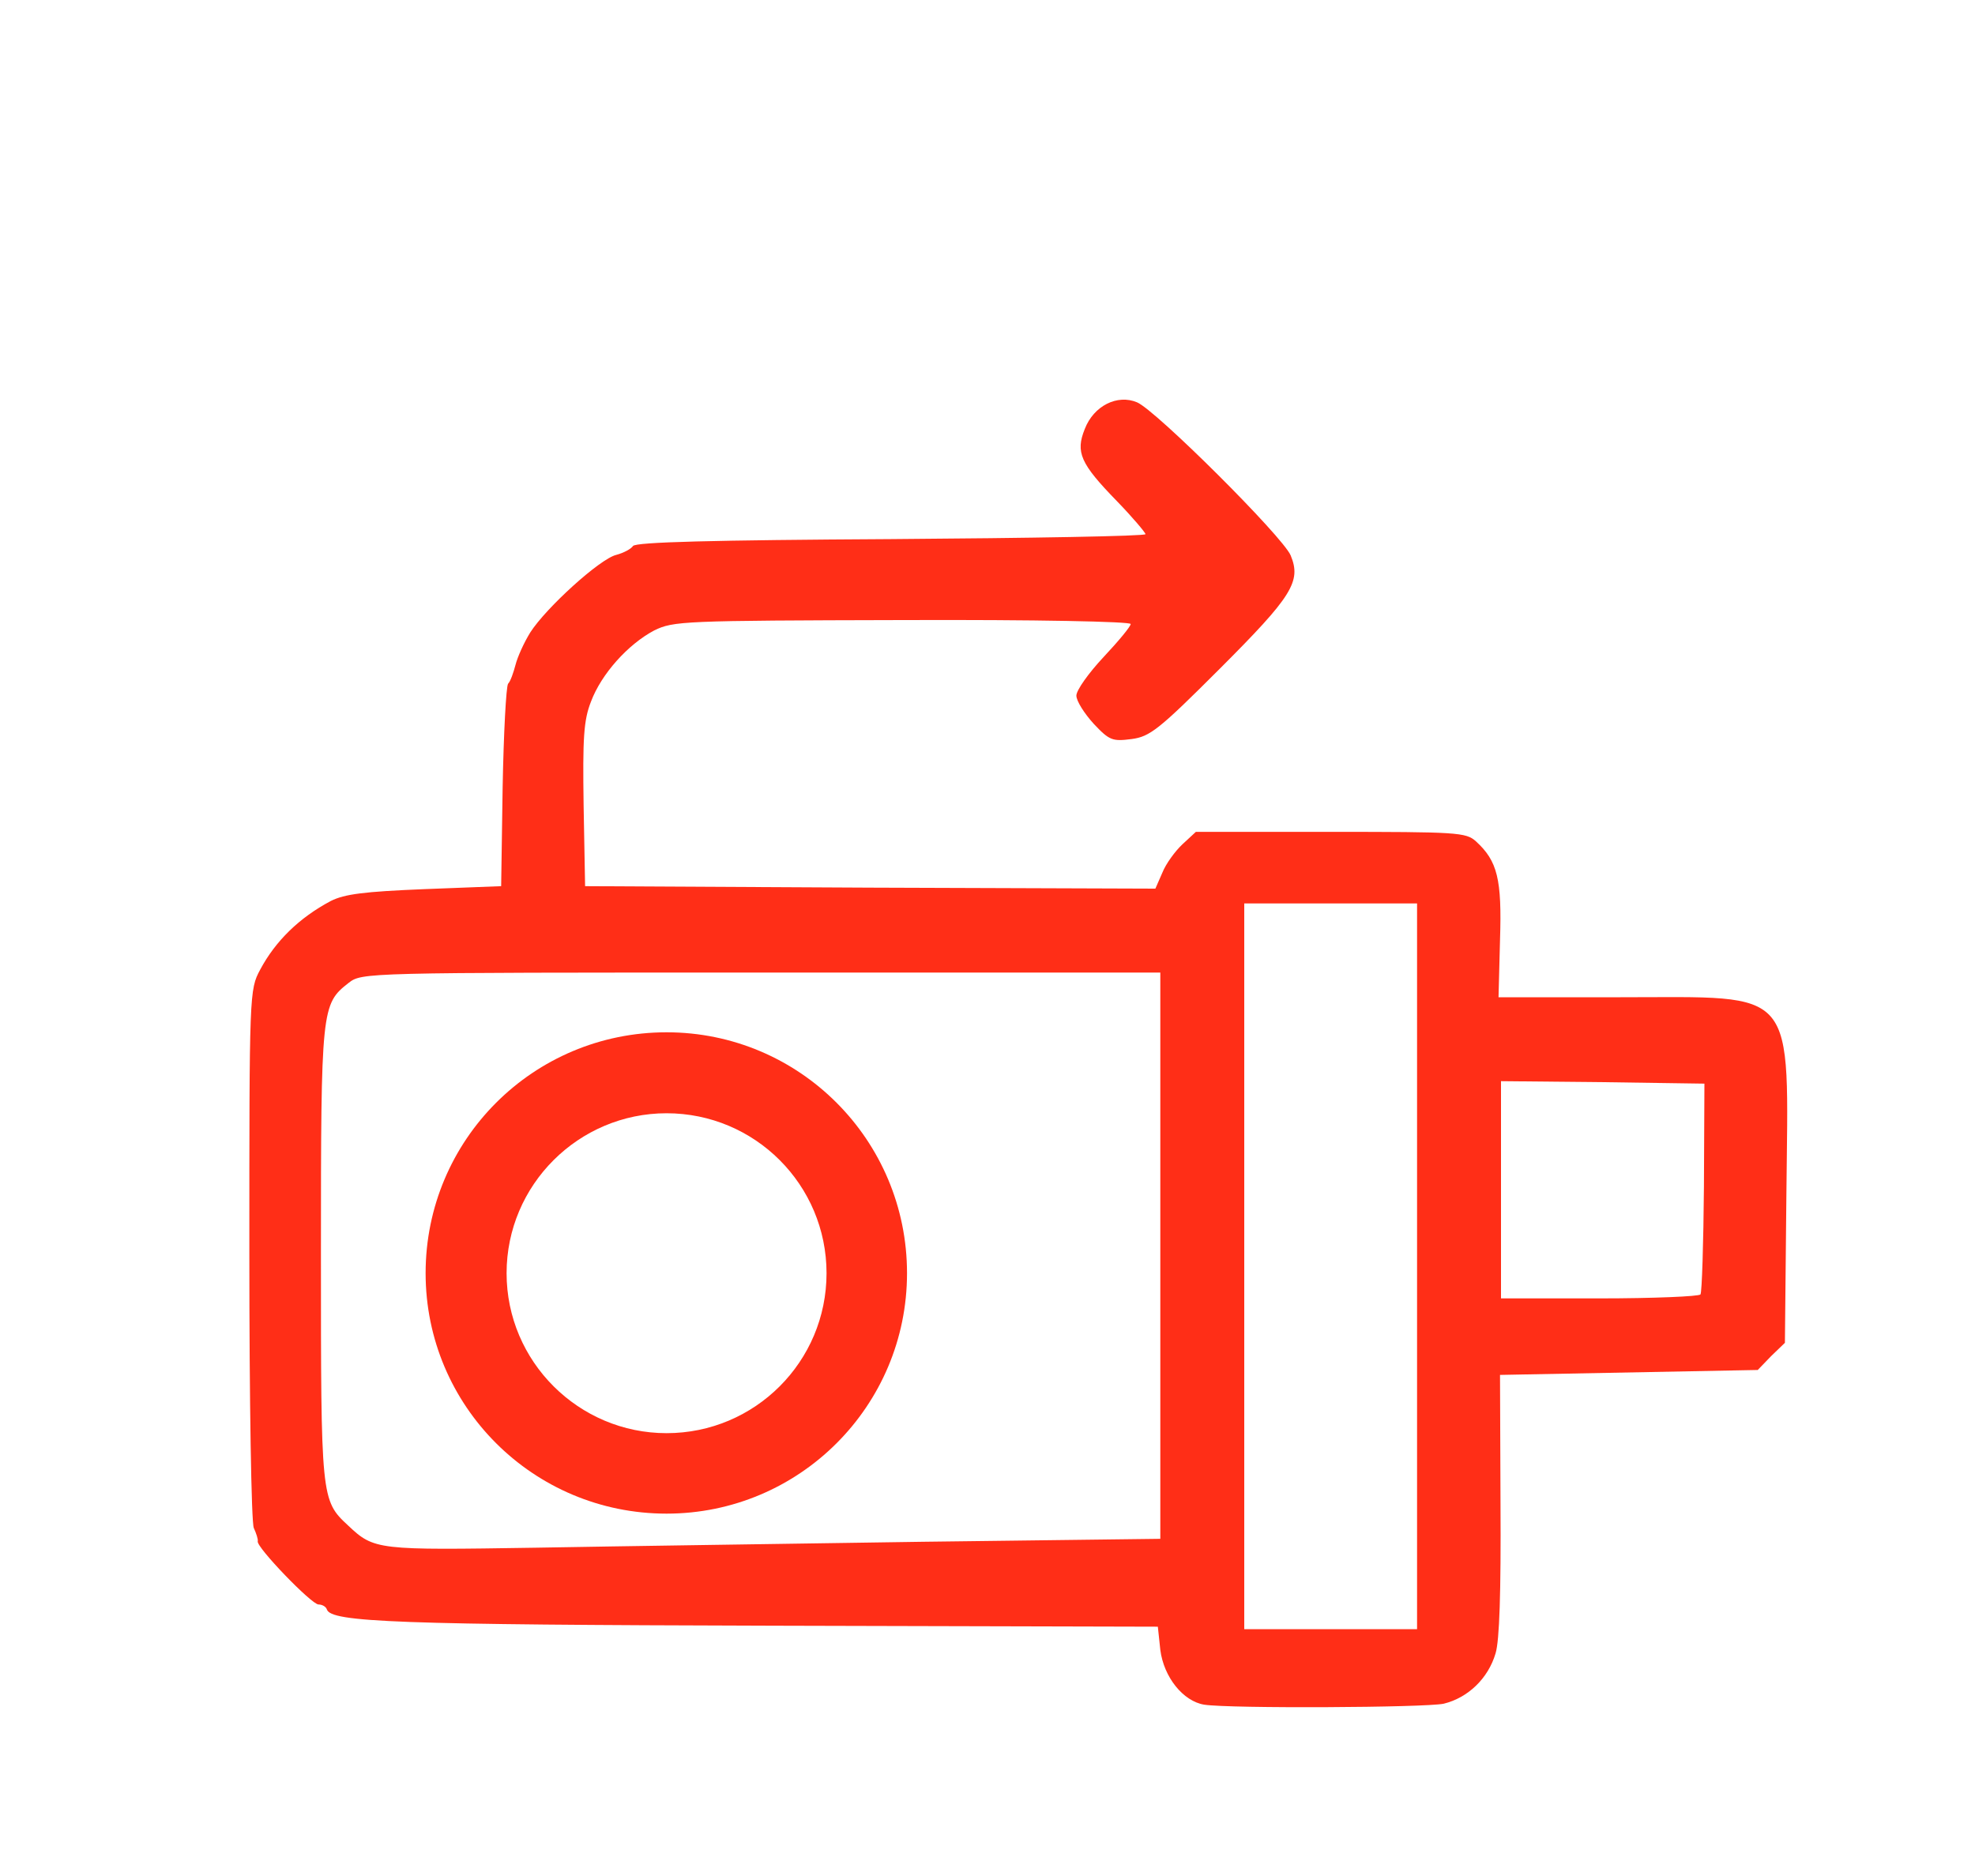
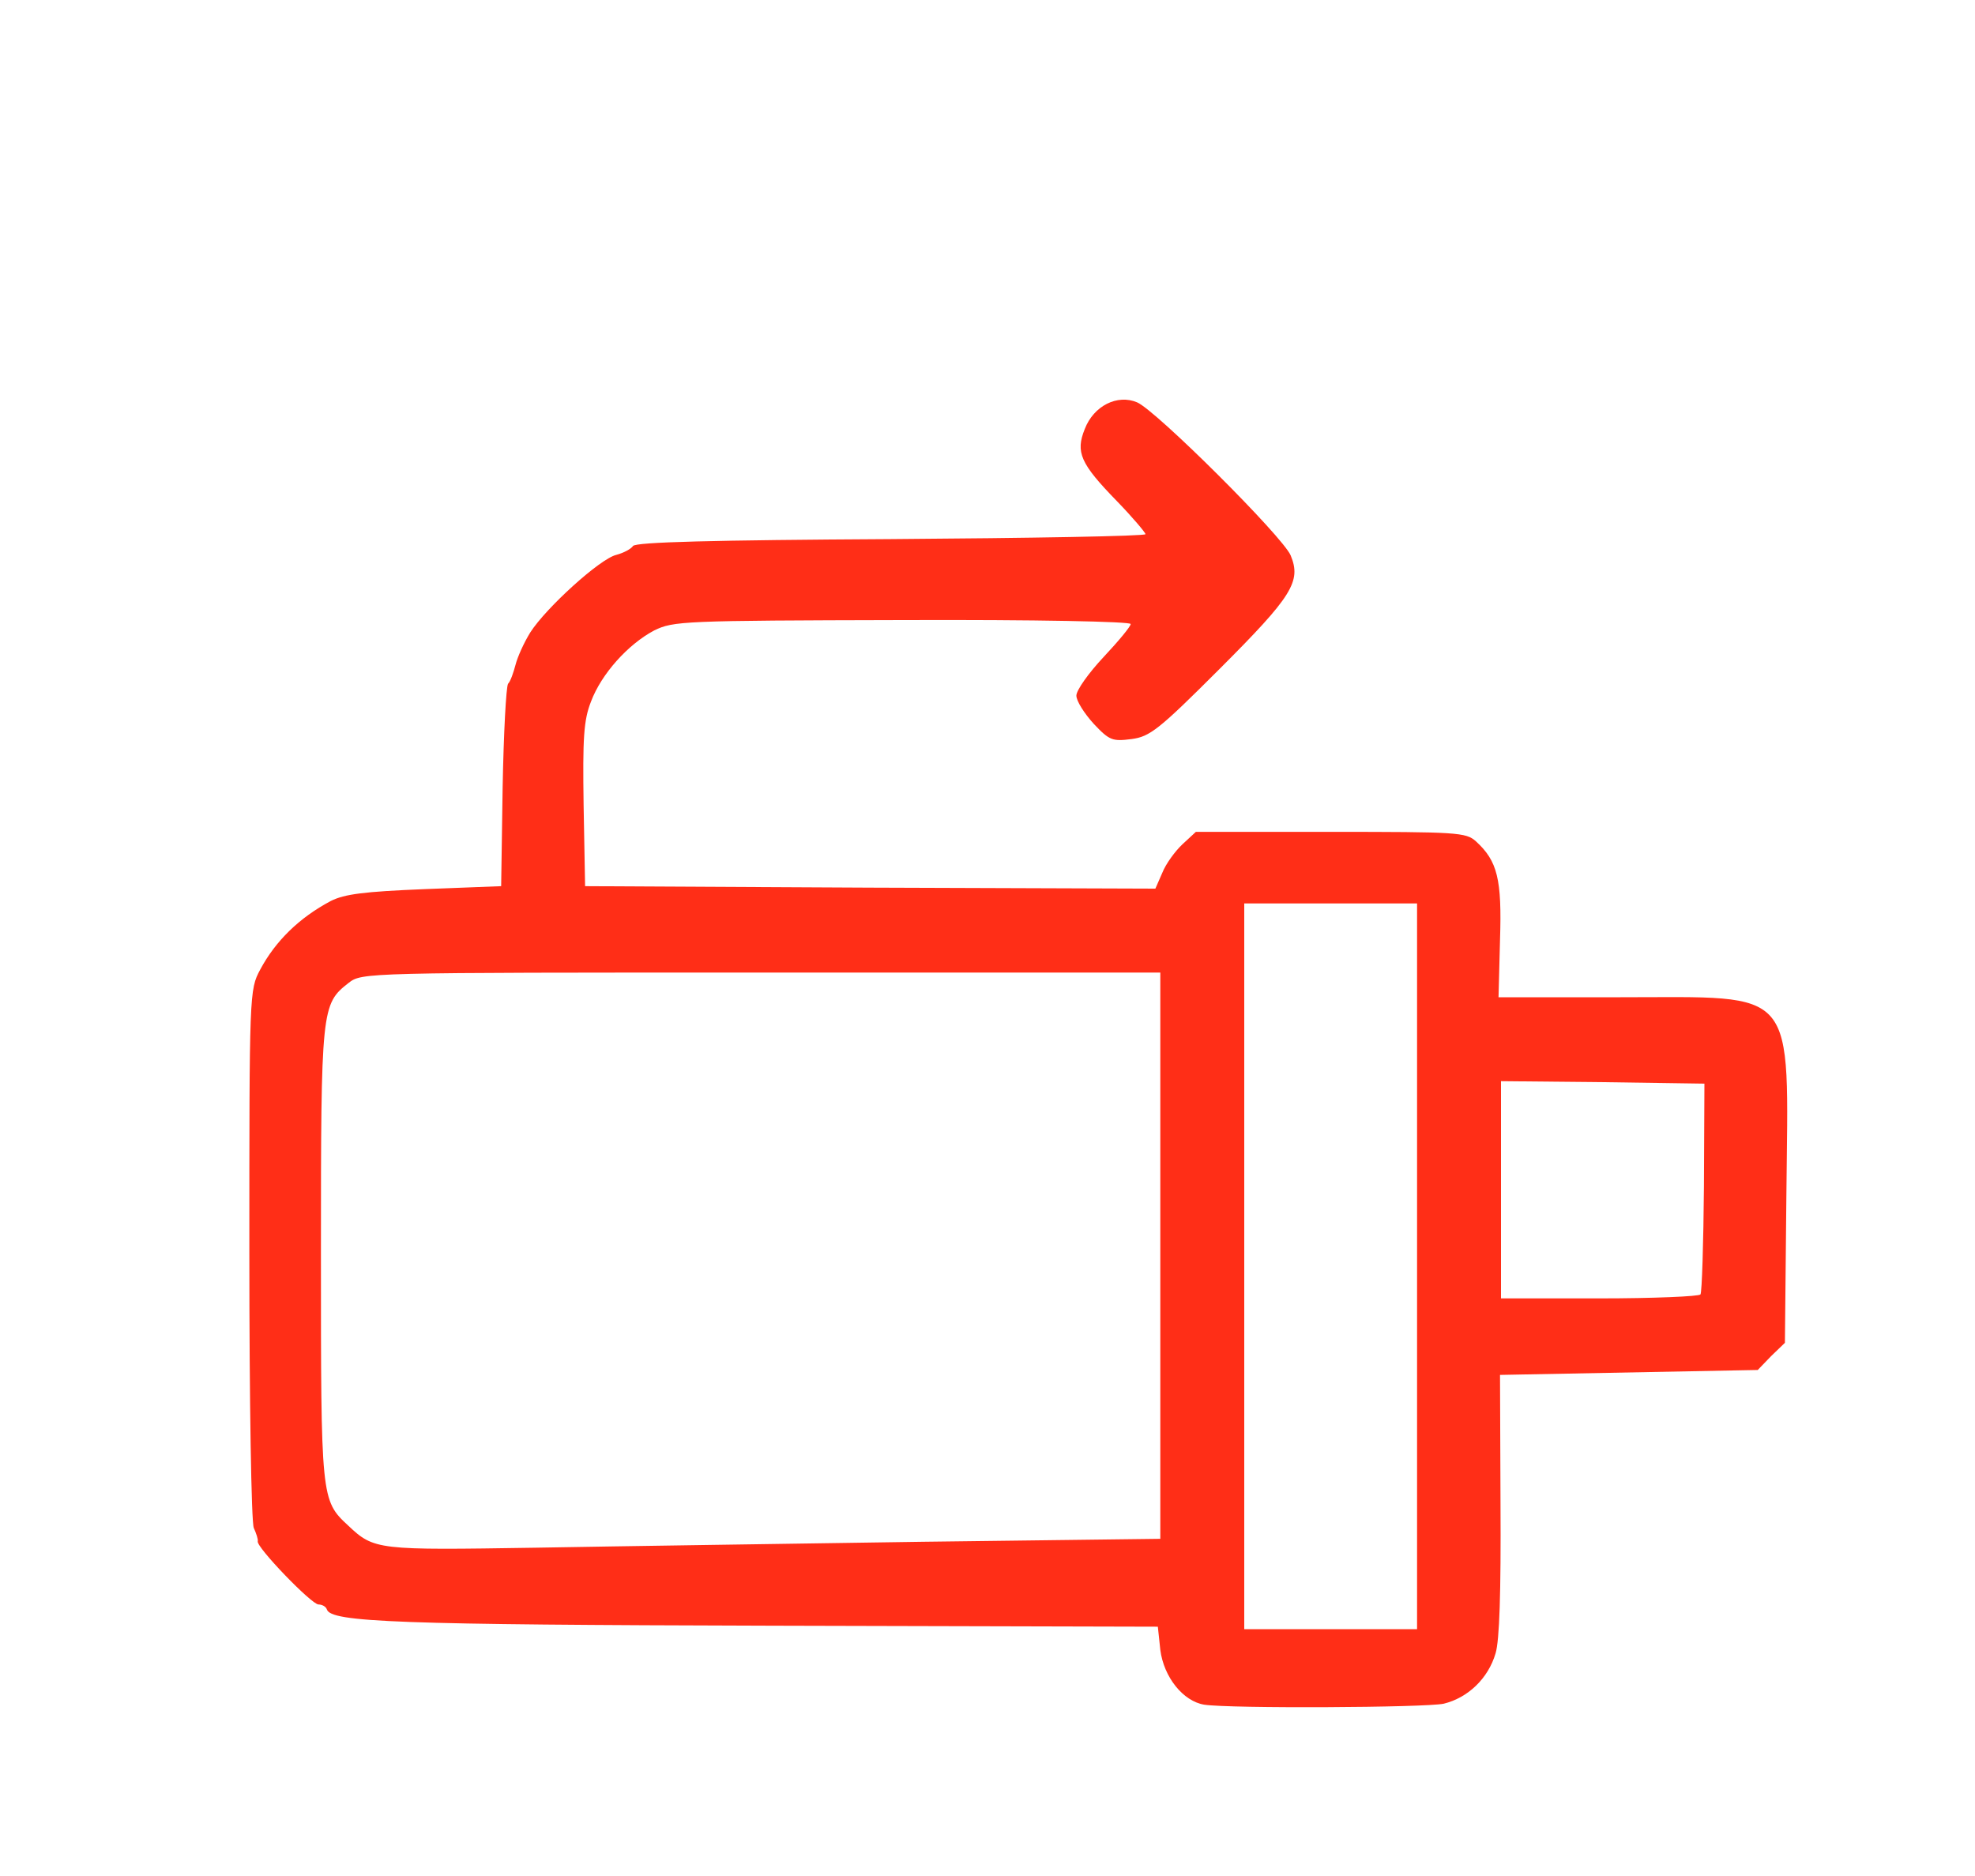
<svg xmlns="http://www.w3.org/2000/svg" version="1.0" width="400px" height="380px" viewBox="0 0 400 380" preserveAspectRatio="xMidYMid meet">
  <g fill="#FF2E17">
    <path d="M 243.9 345.3 c -4.3 -0.7 -8.2 -5.6 -8.9 -11.1 l -0.5 -4.7 -78.4 -0.2 c -75.5 -0.2 -89.1 -0.7 -89.9 -3.3 -0.2 -0.6 -1 -1 -1.7 -1 -1.4 0 -12.6 -11.6 -12.3 -12.8 0.1 -0.4 -0.3 -1.6 -0.8 -2.7 -0.5 -1.1 -0.9 -25.5 -0.9 -55.5 0 -53 0 -53.5 2.2 -57.6 3.1 -5.8 7.9 -10.5 14.3 -13.9 2.8 -1.4 6.7 -1.9 19 -2.4 l 15.5 -0.6 0.3 -20 c 0.2 -10.9 0.7 -20.4 1.1 -21 0.5 -0.5 1.1 -2.3 1.5 -3.8 0.4 -1.6 1.7 -4.5 3 -6.6 3.2 -5 14.1 -14.9 17.4 -15.7 1.5 -0.4 3 -1.2 3.4 -1.8 0.5 -0.8 16.3 -1.2 52.3 -1.4 28.3 -0.2 51.5 -0.6 51.5 -1 0 -0.3 -2.6 -3.4 -5.8 -6.7 -7.4 -7.6 -8.4 -9.9 -6.5 -14.6 1.8 -4.7 6.6 -7.1 10.6 -5.4 3.8 1.6 29.5 27.2 31.1 31 2.2 5.3 0.3 8.3 -14.4 23 -12.3 12.3 -14.1 13.7 -17.8 14.2 -3.9 0.5 -4.5 0.3 -7.7 -3.1 -1.9 -2.1 -3.5 -4.6 -3.5 -5.7 0 -1.1 2.5 -4.6 5.5 -7.8 3 -3.2 5.5 -6.2 5.5 -6.7 0 -0.5 -19.1 -0.9 -46.2 -0.8 -44.6 0.1 -46.4 0.2 -50.3 2.1 -5.3 2.8 -10.7 8.8 -12.8 14.4 -1.5 3.8 -1.7 7.4 -1.5 21 l 0.3 16.4 57.7 0.3 57.8 0.2 1.4 -3.2 c 0.7 -1.8 2.6 -4.4 4.1 -5.8 l 2.7 -2.5 27.3 0 c 25.6 0 27.4 0.1 29.4 1.9 4.4 4 5.3 7.7 4.9 20 l -0.3 11.6 24.7 0 c 36.2 0 34 -2.6 33.6 40 l -0.3 30 -2.8 2.7 -2.7 2.8 -26.1 0.5 -26.1 0.5 0.1 26.2 c 0.1 17.8 -0.2 27.6 -1 30.2 -1.5 5.1 -5.6 9 -10.5 10.2 -3.8 0.8 -43.2 1 -48.5 0.2 z  m 43.1 -88.8 l 0 -73.5 -17.5 0 -17.5 0 0 73.5 0 73.5 17.5 0 17.5 0 0 -73.5 z  m -100.2 55.8 l 48.2 -0.6 0 -57.4 0 -57.3 -80.9 0 c -80.5 0 -80.8 0 -83.5 2.1 -5.5 4.3 -5.6 5.1 -5.6 54.9 0 49.5 0 49.9 5.5 55 5.3 5 5.9 5 38 4.5 16.5 -0.3 51.7 -0.8 78.3 -1.2 z  m 157.6 -50.1 c 0.3 -0.5 0.6 -10.3 0.7 -21.8 l 0.1 -20.9 -20.6 -0.3 -20.6 -0.2 0 22 0 22 19.9 0 c 11 0 20.2 -0.4 20.5 -0.8 z " />
-     <path d="M183.7 257.9 C 183.7 284.8 161.9 306.6 135 306.6 108 306.6 86.2 284.8 86.2 257.9 86.2 230.9 108 209.1 135 209.1 161.9 209.1 183.7 230.9 183.7 257.9 Z M126 306.3  M167.4 257.9 C 167.4 240 152.9 225.5 135 225.5 117.2 225.5 102.6 240 102.6 257.9 102.6 275.8 117.2 290.3 135 290.3 152.9 290.3 167.4 275.8 167.4 257.9 Z M144.5 289 " />
  </g>
</svg>